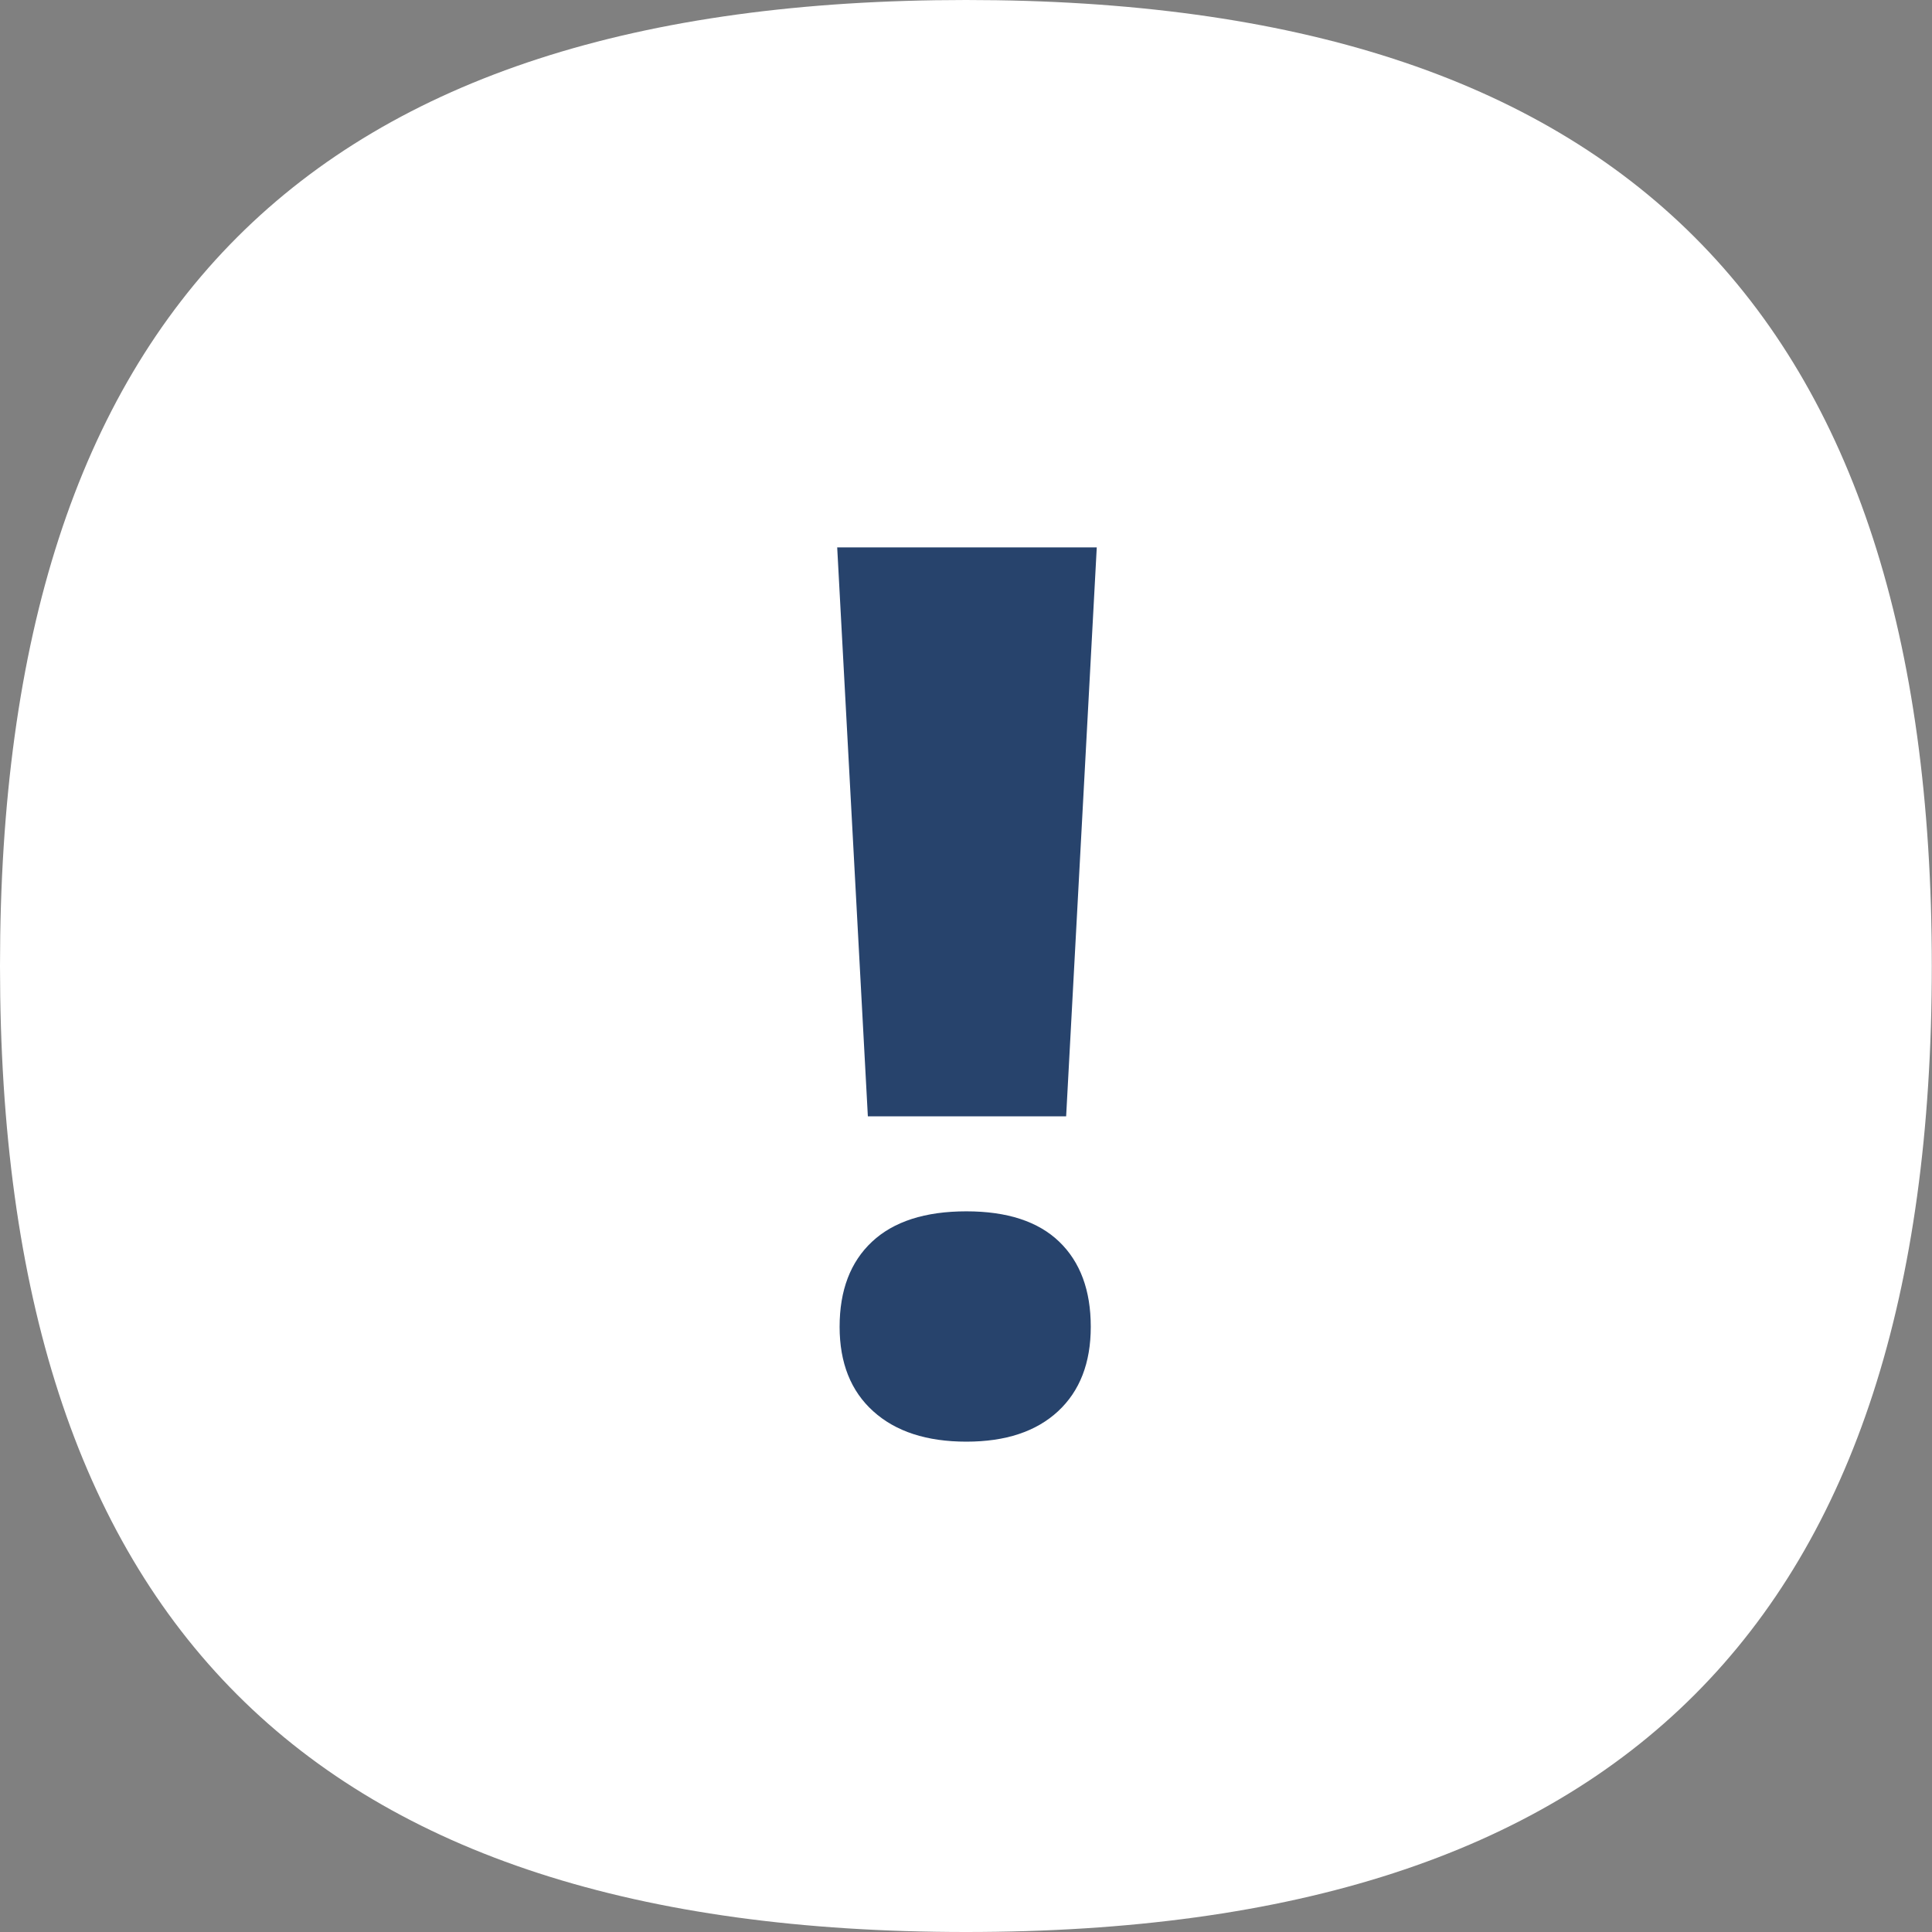
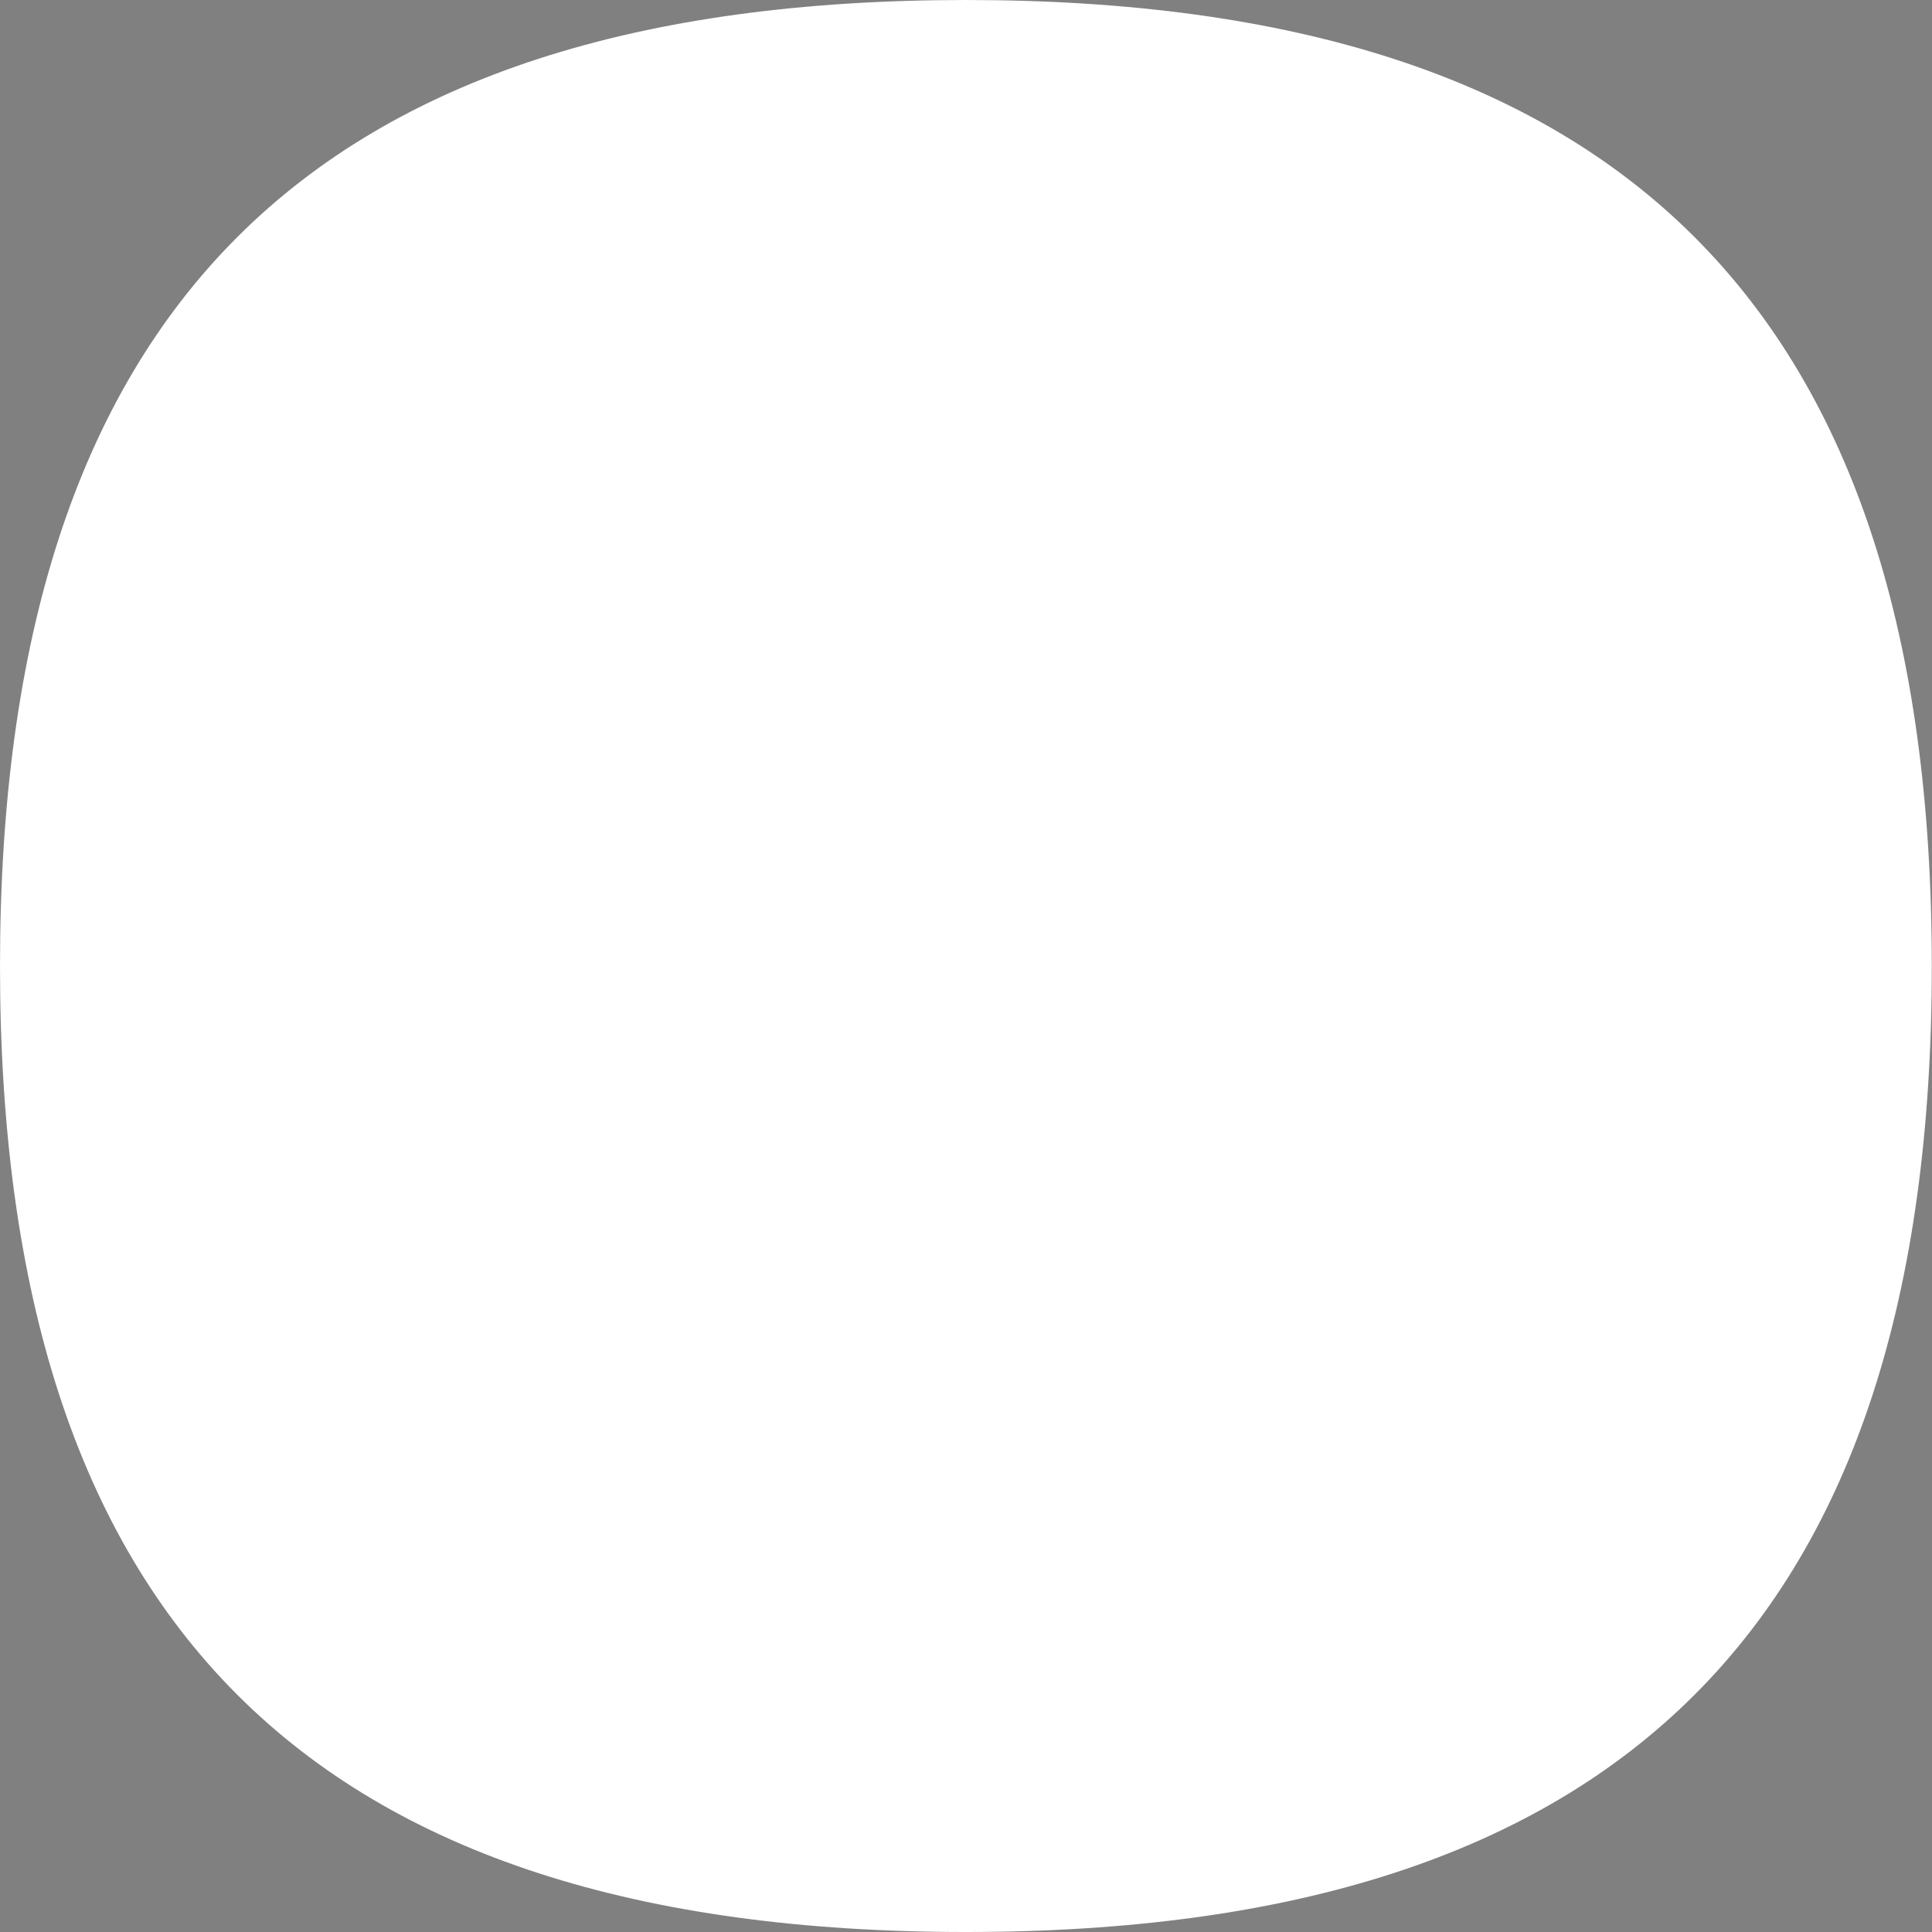
<svg xmlns="http://www.w3.org/2000/svg" width="60" height="60" viewBox="0 0 60 60">
  <rect x="0" y="0" width="60" height="60" fill="#808080" stroke="none" />
  <title>alert_symbol_warn</title>
  <g fill="none" fill-rule="evenodd">
    <path d="M0 30C0 9.64 9.646 0 30.001 0c20.347 0 29.993 9.64 29.993 30 0 20.35-9.646 30-29.993 30C9.646 60 0 50.35 0 30z" fill="#FFF" />
-     <path d="M33.11 34.668h-6.158L26 17h8.061l-.951 17.668zm-7.035 6.537c0-1.133.335-2.014 1.007-2.643.672-.628 1.649-.943 2.93-.943 1.269 0 2.23.315 2.883.943.653.629.98 1.51.98 2.643 0 1.121-.34 1.996-1.017 2.624-.679.629-1.627.943-2.846.943-1.232 0-2.196-.314-2.892-.943-.697-.628-1.045-1.503-1.045-2.624z" fill="#27436C" />
  </g>
</svg>